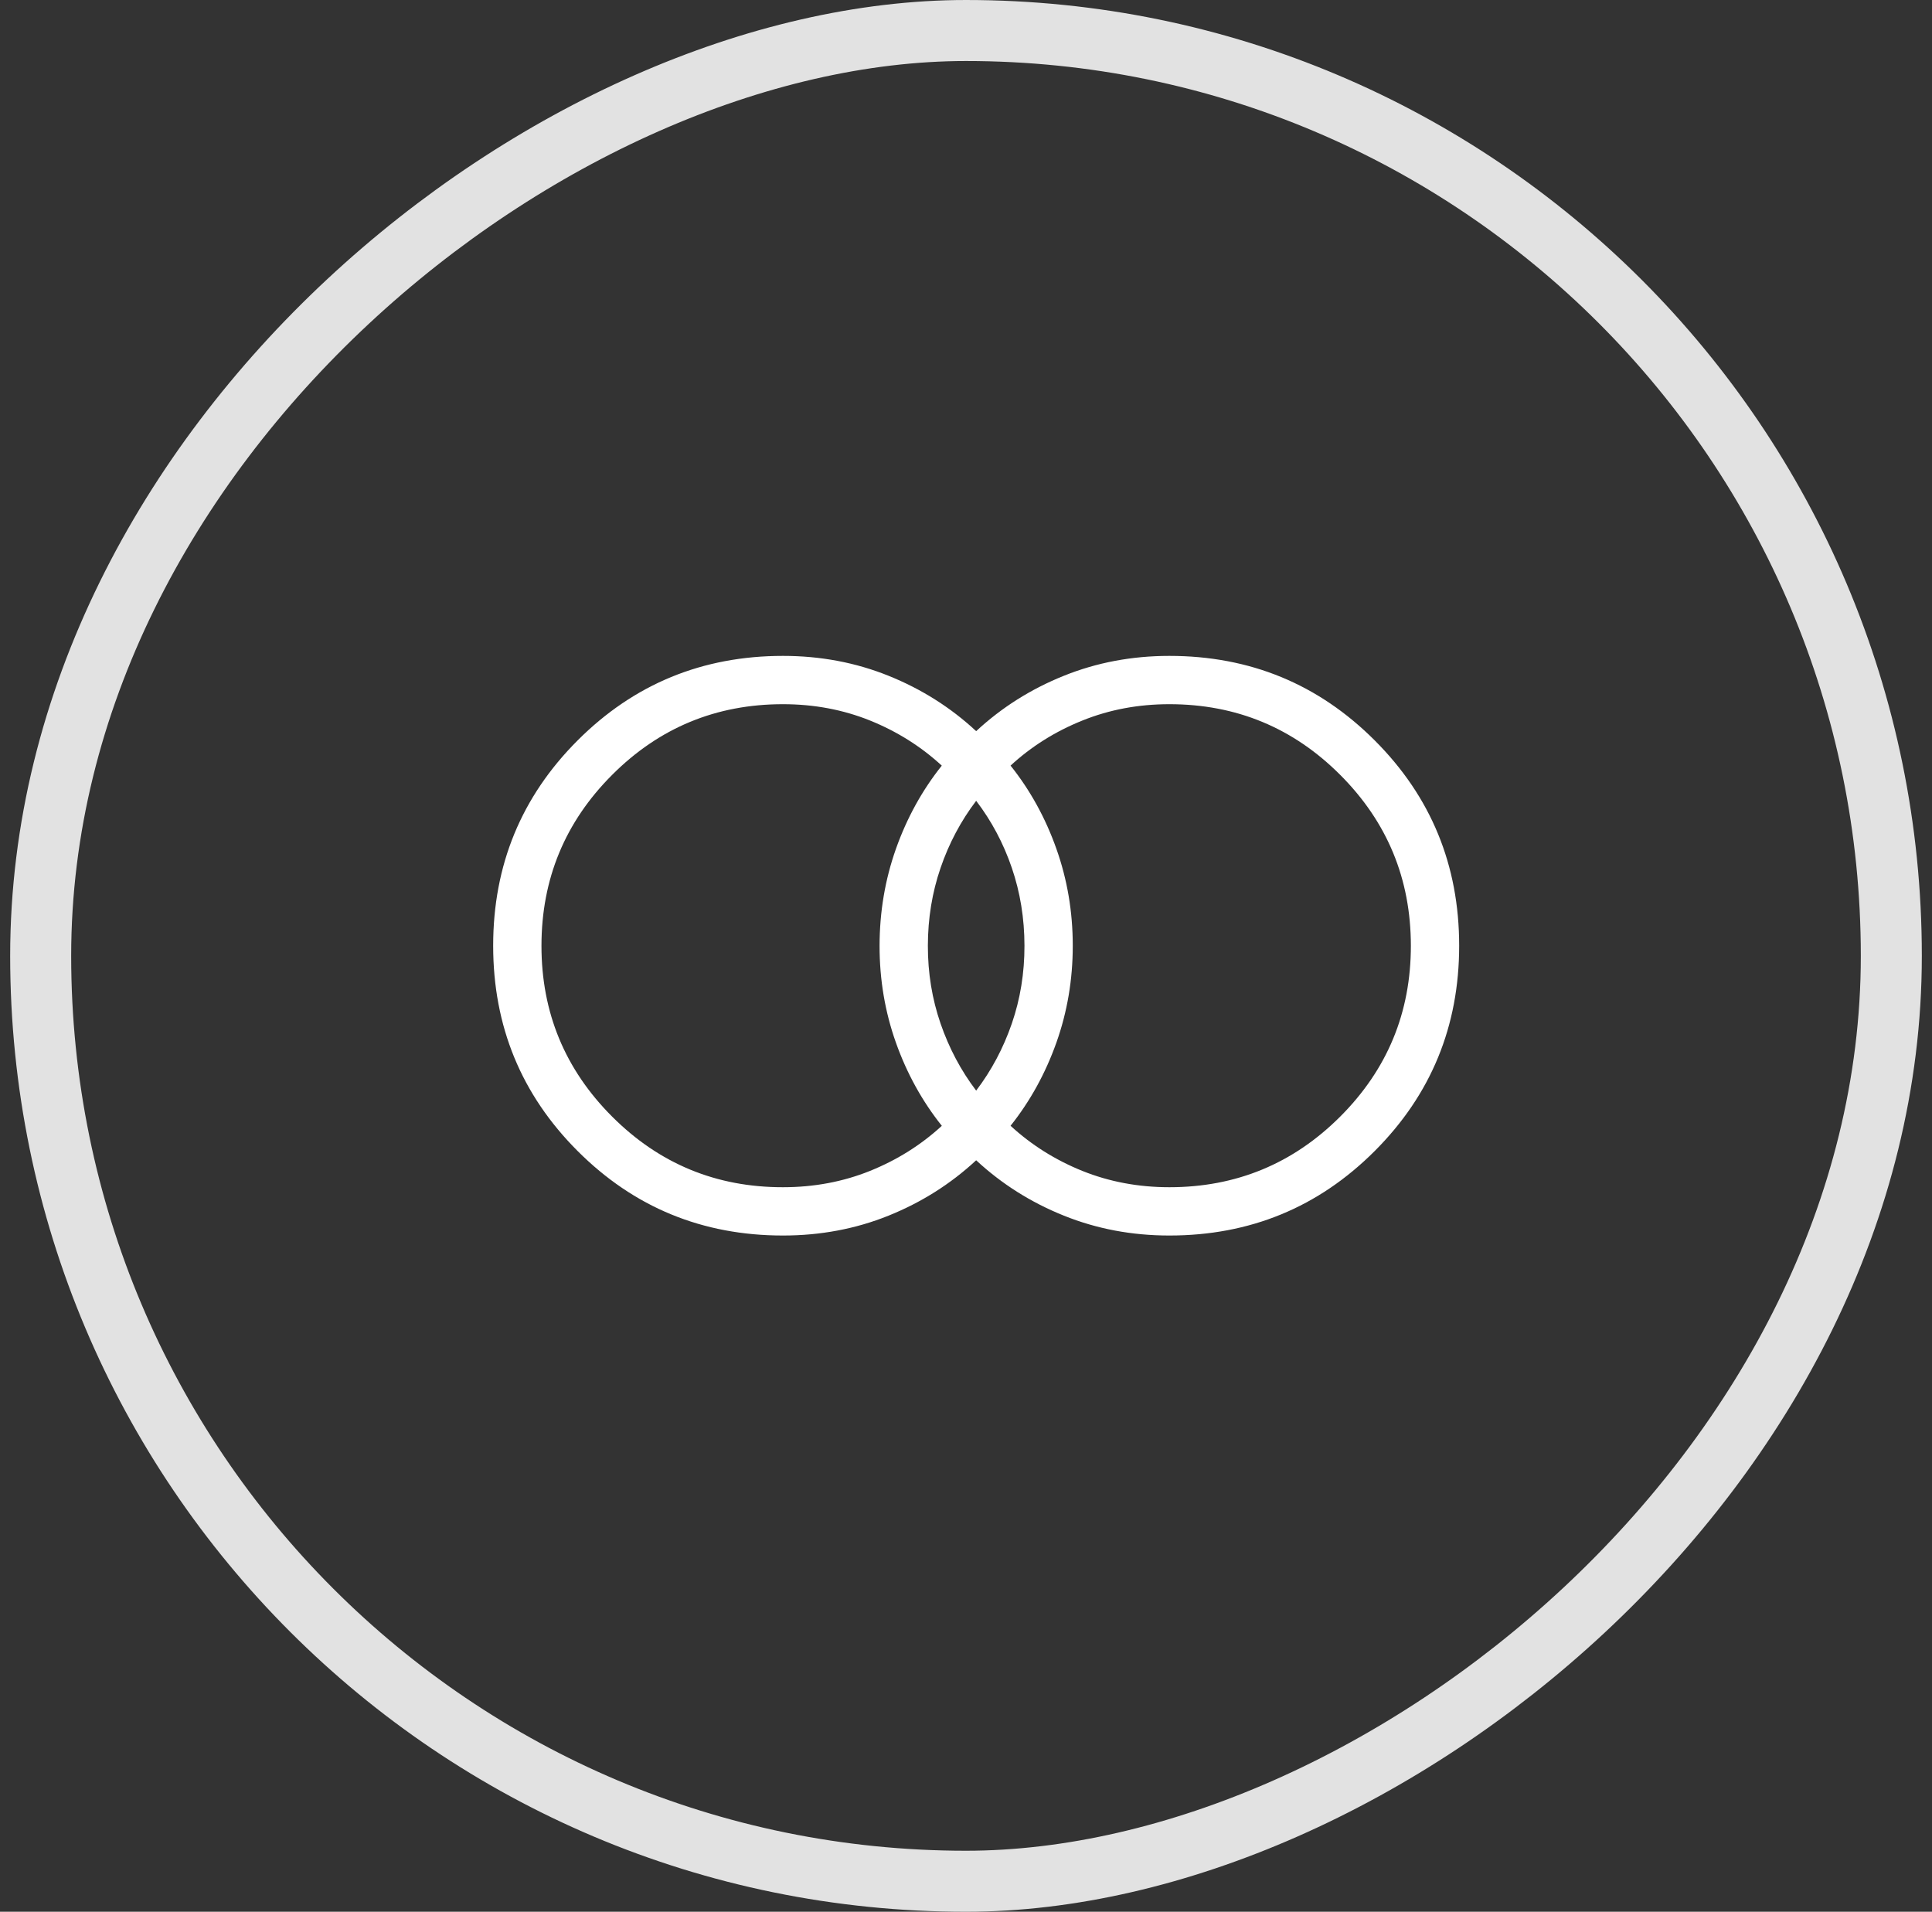
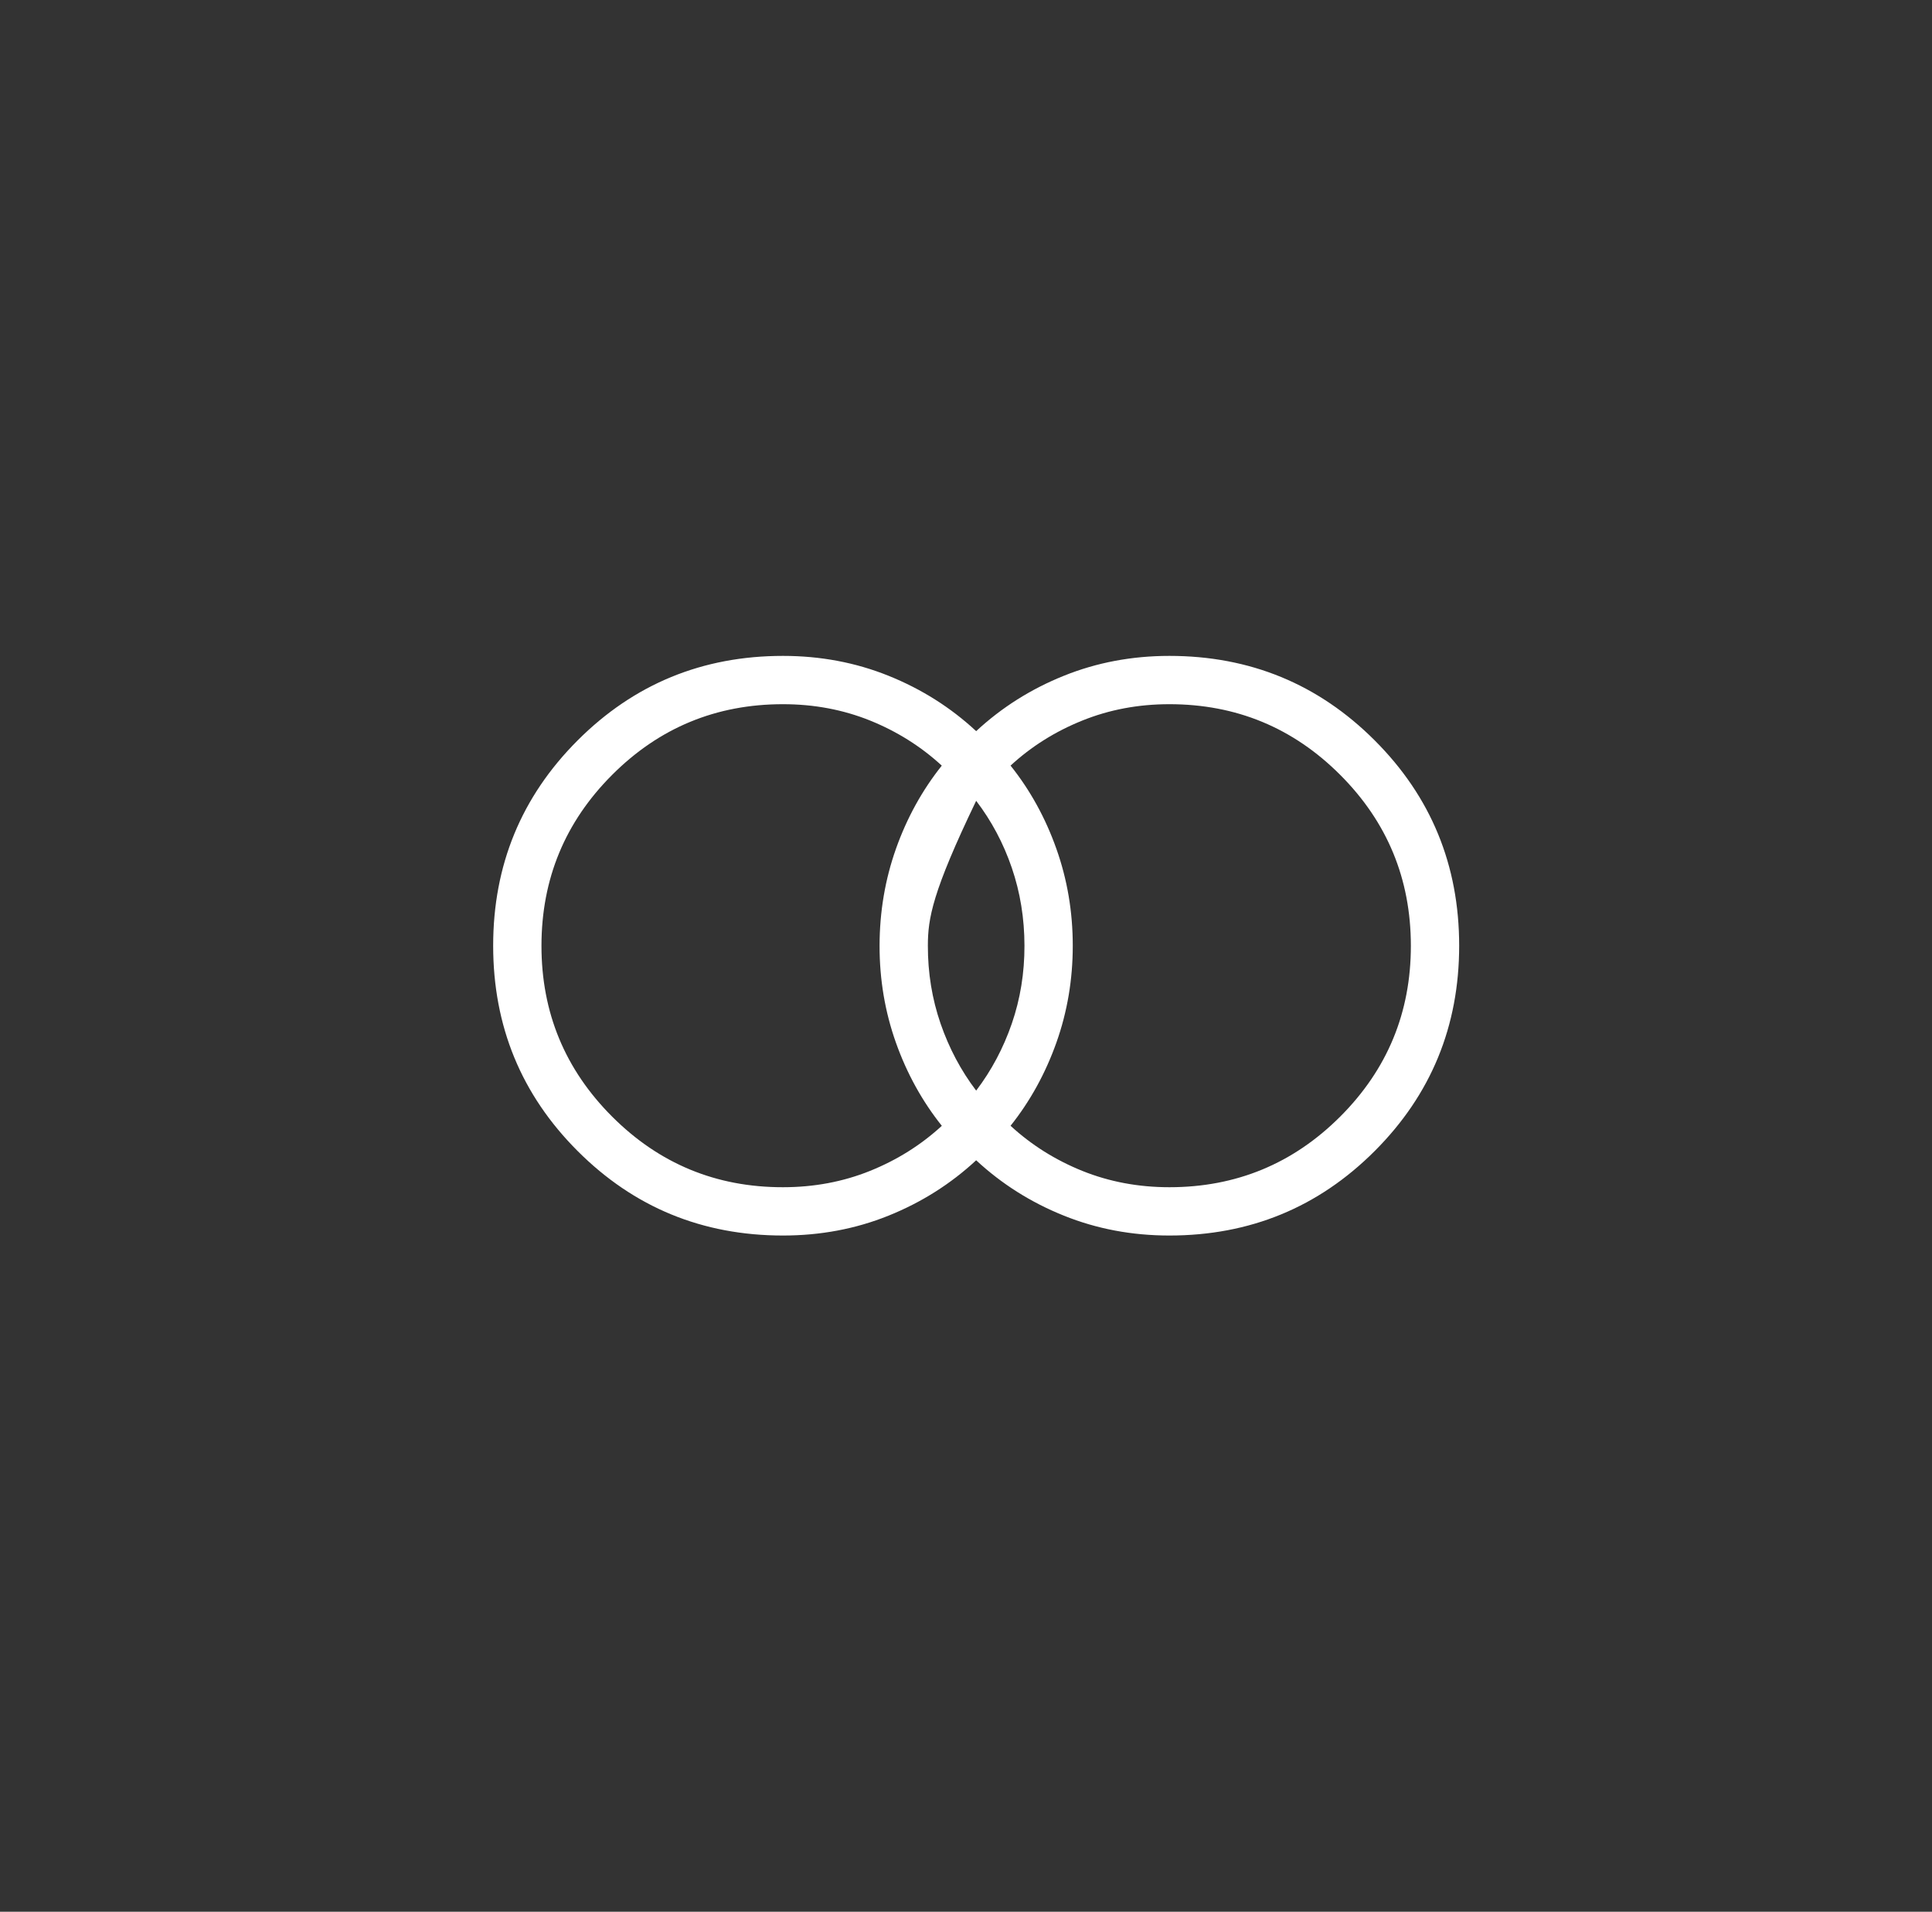
<svg xmlns="http://www.w3.org/2000/svg" width="95" height="94" viewBox="0 0 95 94" fill="none">
  <rect x="0" y="0" width="95" height="94" fill="#333333" stroke="none" />
-   <rect x="93" y="1.5" width="91" height="91" rx="45.5" transform="rotate(90 93 1.5)" stroke="#E2E2E2" stroke-width="3" />
-   <path d="M57.5 58.375C60.785 58.375 63.586 57.217 65.903 54.9C68.219 52.584 69.377 49.784 69.375 46.5C69.373 43.216 68.215 40.416 65.9 38.1C63.586 35.783 60.785 34.625 57.5 34.625C55.975 34.625 54.548 34.893 53.218 35.43C51.888 35.965 50.712 36.703 49.691 37.644C50.657 38.855 51.407 40.217 51.943 41.731C52.481 43.245 52.75 44.834 52.75 46.5C52.75 48.166 52.481 49.755 51.943 51.269C51.404 52.783 50.654 54.144 49.691 55.354C50.714 56.296 51.889 57.035 53.218 57.572C54.548 58.107 55.975 58.375 57.5 58.375ZM48 53.625C48.752 52.635 49.336 51.537 49.753 50.328C50.169 49.12 50.377 47.844 50.375 46.5C50.373 45.156 50.166 43.88 49.753 42.672C49.34 41.463 48.755 40.365 48 39.375C47.248 40.365 46.664 41.463 46.25 42.672C45.835 43.88 45.627 45.156 45.625 46.5C45.623 47.844 45.832 49.121 46.25 50.331C46.668 51.541 47.251 52.639 48 53.625ZM38.5 58.375C40.026 58.375 41.454 58.107 42.782 57.572C44.112 57.035 45.288 56.297 46.311 55.356C45.346 54.145 44.593 52.783 44.055 51.269C43.517 49.755 43.248 48.166 43.25 46.5C43.252 44.834 43.521 43.245 44.057 41.731C44.594 40.217 45.345 38.856 46.309 37.646C45.286 36.704 44.111 35.965 42.782 35.428C41.452 34.893 40.025 34.625 38.5 34.625C35.215 34.625 32.414 35.783 30.1 38.1C27.785 40.416 26.627 43.216 26.625 46.5C26.623 49.784 27.782 52.585 30.1 54.903C32.418 57.221 35.218 58.378 38.5 58.375ZM38.5 60.75C34.538 60.75 31.173 59.365 28.404 56.596C25.635 53.827 24.25 50.462 24.25 46.5C24.25 42.538 25.635 39.173 28.404 36.404C31.173 33.635 34.538 32.25 38.5 32.25C40.343 32.25 42.074 32.576 43.692 33.228C45.31 33.879 46.746 34.786 48 35.95C49.254 34.786 50.691 33.879 52.311 33.228C53.929 32.576 55.659 32.25 57.5 32.25C61.462 32.25 64.827 33.635 67.596 36.404C70.365 39.173 71.75 42.538 71.75 46.5C71.75 50.462 70.365 53.827 67.596 56.596C64.827 59.365 61.462 60.75 57.5 60.75C55.659 60.75 53.929 60.424 52.311 59.772C50.691 59.121 49.254 58.214 48 57.05C46.746 58.214 45.309 59.121 43.689 59.774C42.073 60.425 40.343 60.75 38.5 60.75Z" fill="white" />
+   <path d="M57.5 58.375C60.785 58.375 63.586 57.217 65.903 54.9C68.219 52.584 69.377 49.784 69.375 46.5C69.373 43.216 68.215 40.416 65.9 38.1C63.586 35.783 60.785 34.625 57.5 34.625C55.975 34.625 54.548 34.893 53.218 35.43C51.888 35.965 50.712 36.703 49.691 37.644C50.657 38.855 51.407 40.217 51.943 41.731C52.481 43.245 52.75 44.834 52.75 46.5C52.75 48.166 52.481 49.755 51.943 51.269C51.404 52.783 50.654 54.144 49.691 55.354C50.714 56.296 51.889 57.035 53.218 57.572C54.548 58.107 55.975 58.375 57.5 58.375ZM48 53.625C48.752 52.635 49.336 51.537 49.753 50.328C50.169 49.12 50.377 47.844 50.375 46.5C50.373 45.156 50.166 43.88 49.753 42.672C49.34 41.463 48.755 40.365 48 39.375C45.835 43.88 45.627 45.156 45.625 46.5C45.623 47.844 45.832 49.121 46.25 50.331C46.668 51.541 47.251 52.639 48 53.625ZM38.5 58.375C40.026 58.375 41.454 58.107 42.782 57.572C44.112 57.035 45.288 56.297 46.311 55.356C45.346 54.145 44.593 52.783 44.055 51.269C43.517 49.755 43.248 48.166 43.25 46.5C43.252 44.834 43.521 43.245 44.057 41.731C44.594 40.217 45.345 38.856 46.309 37.646C45.286 36.704 44.111 35.965 42.782 35.428C41.452 34.893 40.025 34.625 38.5 34.625C35.215 34.625 32.414 35.783 30.1 38.1C27.785 40.416 26.627 43.216 26.625 46.5C26.623 49.784 27.782 52.585 30.1 54.903C32.418 57.221 35.218 58.378 38.5 58.375ZM38.5 60.75C34.538 60.75 31.173 59.365 28.404 56.596C25.635 53.827 24.25 50.462 24.25 46.5C24.25 42.538 25.635 39.173 28.404 36.404C31.173 33.635 34.538 32.25 38.5 32.25C40.343 32.25 42.074 32.576 43.692 33.228C45.31 33.879 46.746 34.786 48 35.95C49.254 34.786 50.691 33.879 52.311 33.228C53.929 32.576 55.659 32.25 57.5 32.25C61.462 32.25 64.827 33.635 67.596 36.404C70.365 39.173 71.75 42.538 71.75 46.5C71.75 50.462 70.365 53.827 67.596 56.596C64.827 59.365 61.462 60.75 57.5 60.75C55.659 60.75 53.929 60.424 52.311 59.772C50.691 59.121 49.254 58.214 48 57.05C46.746 58.214 45.309 59.121 43.689 59.774C42.073 60.425 40.343 60.75 38.5 60.75Z" fill="white" />
</svg>